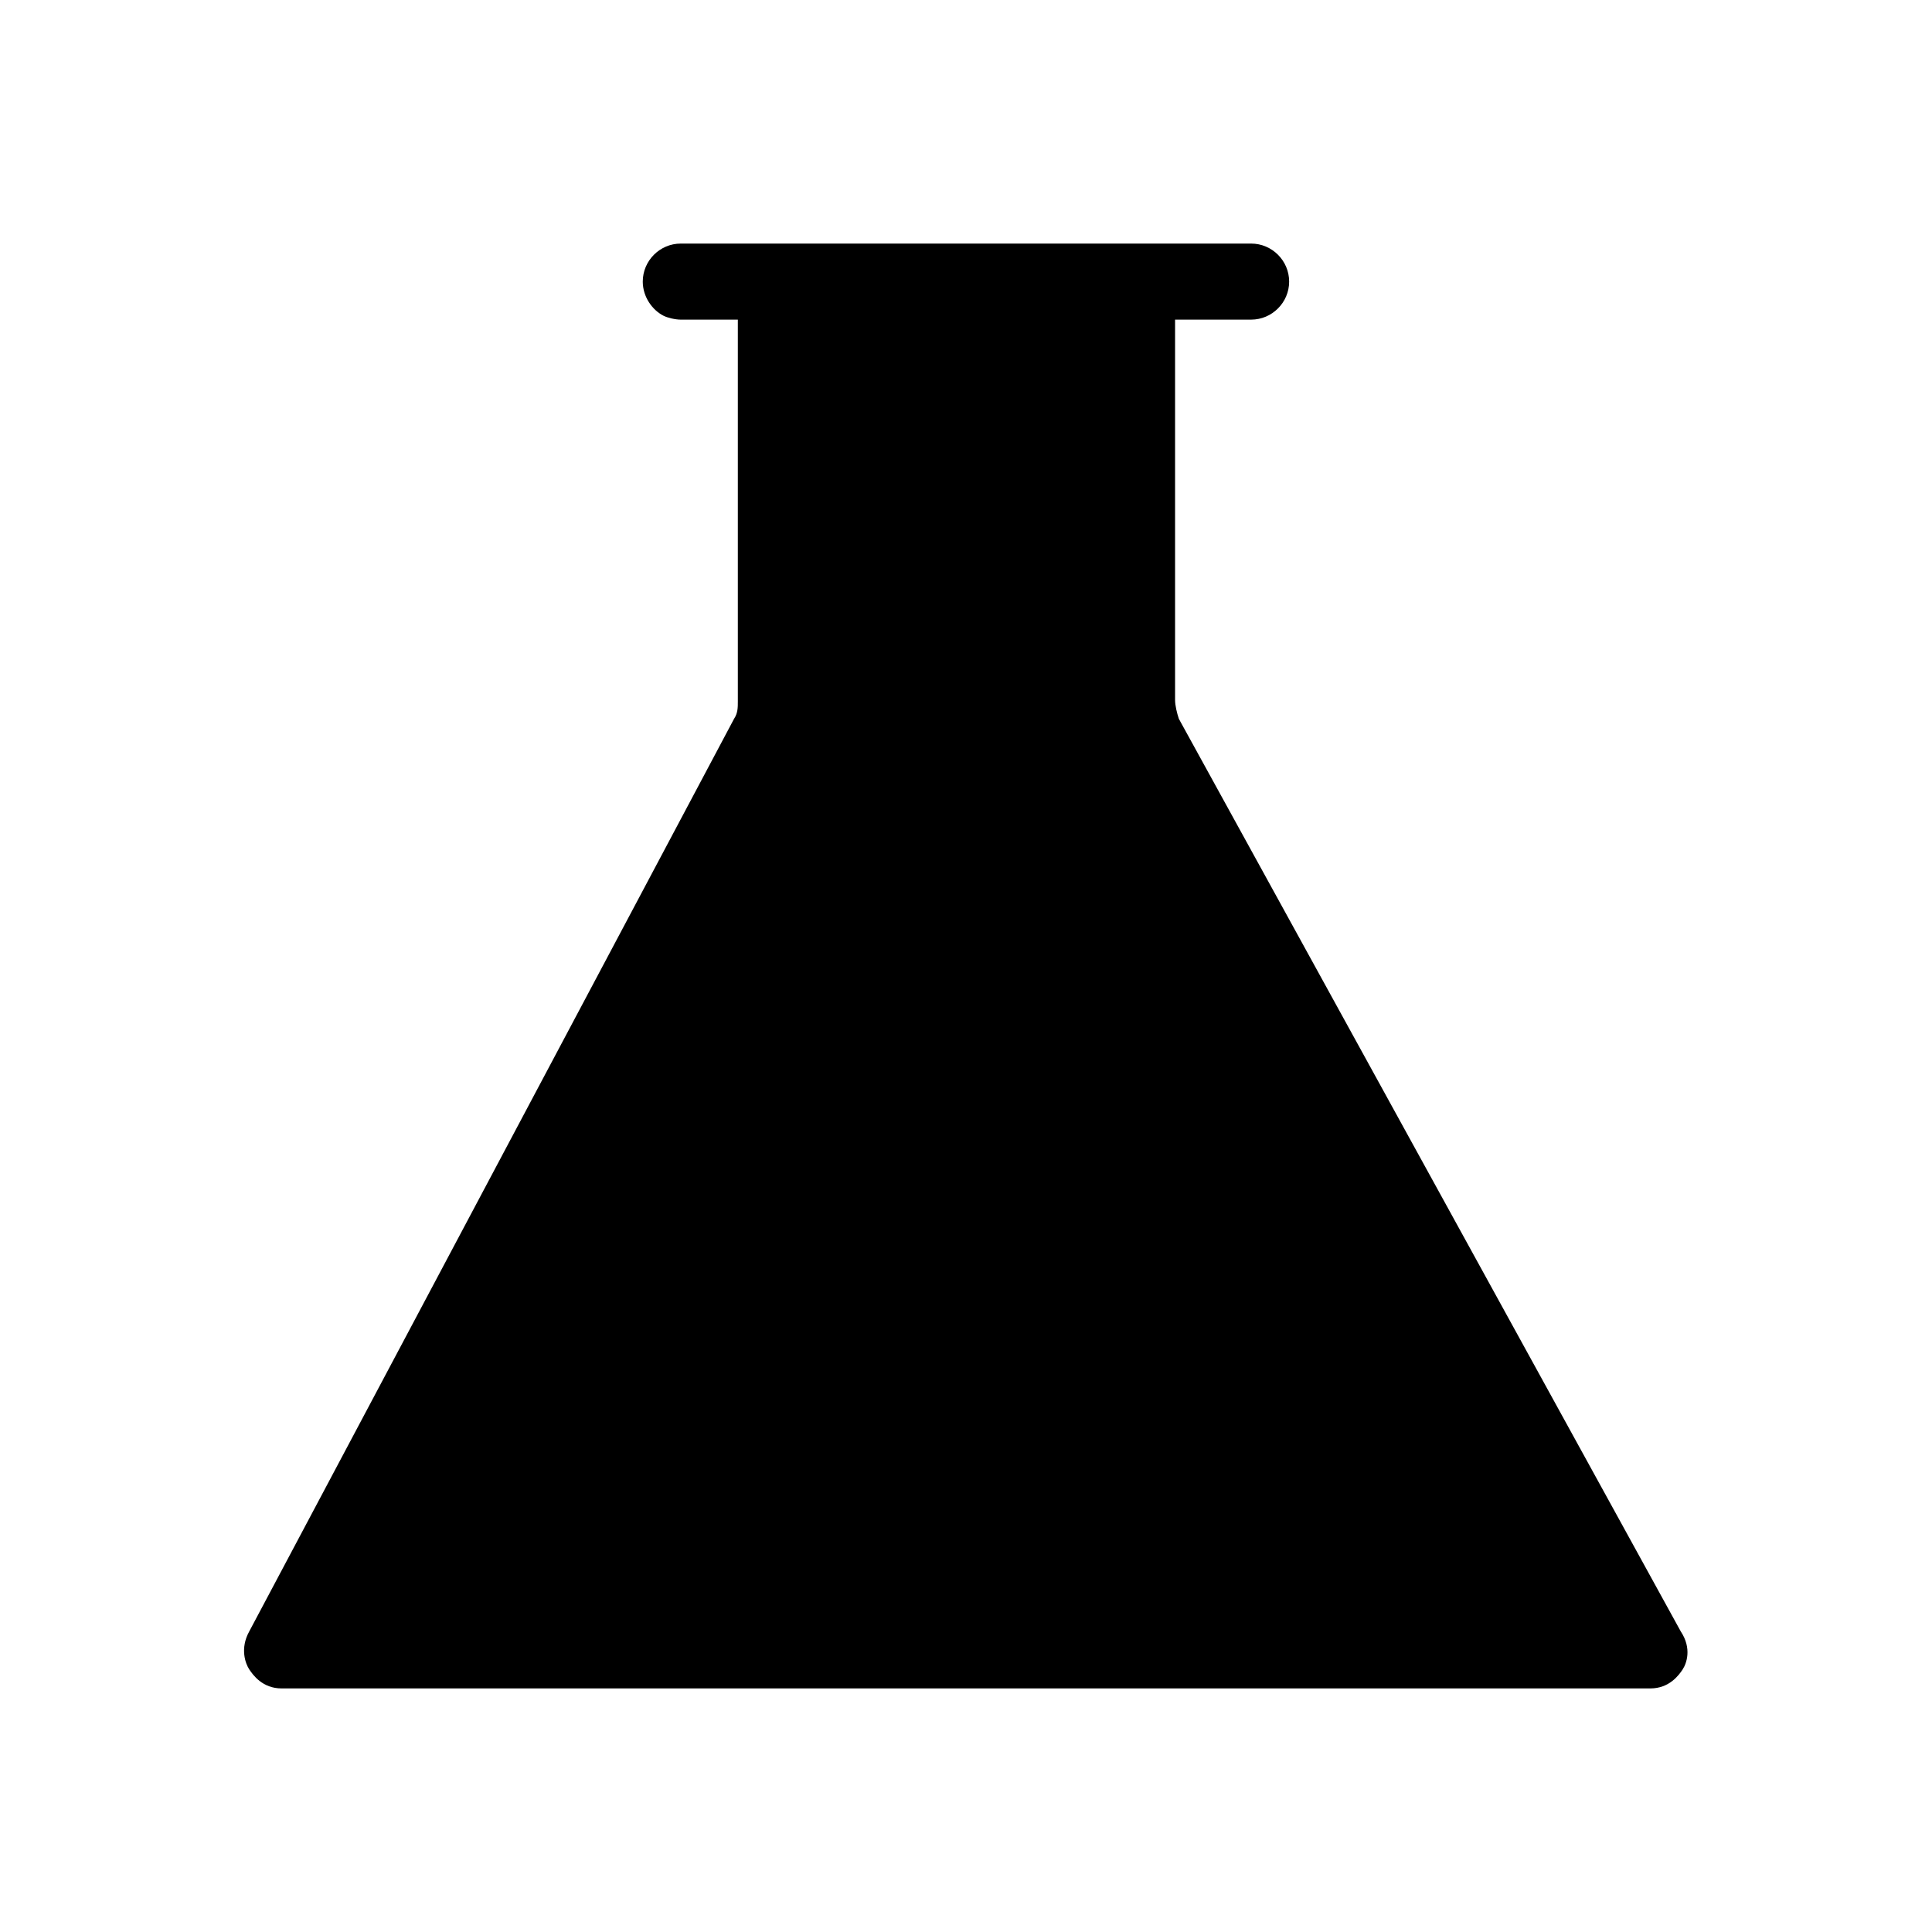
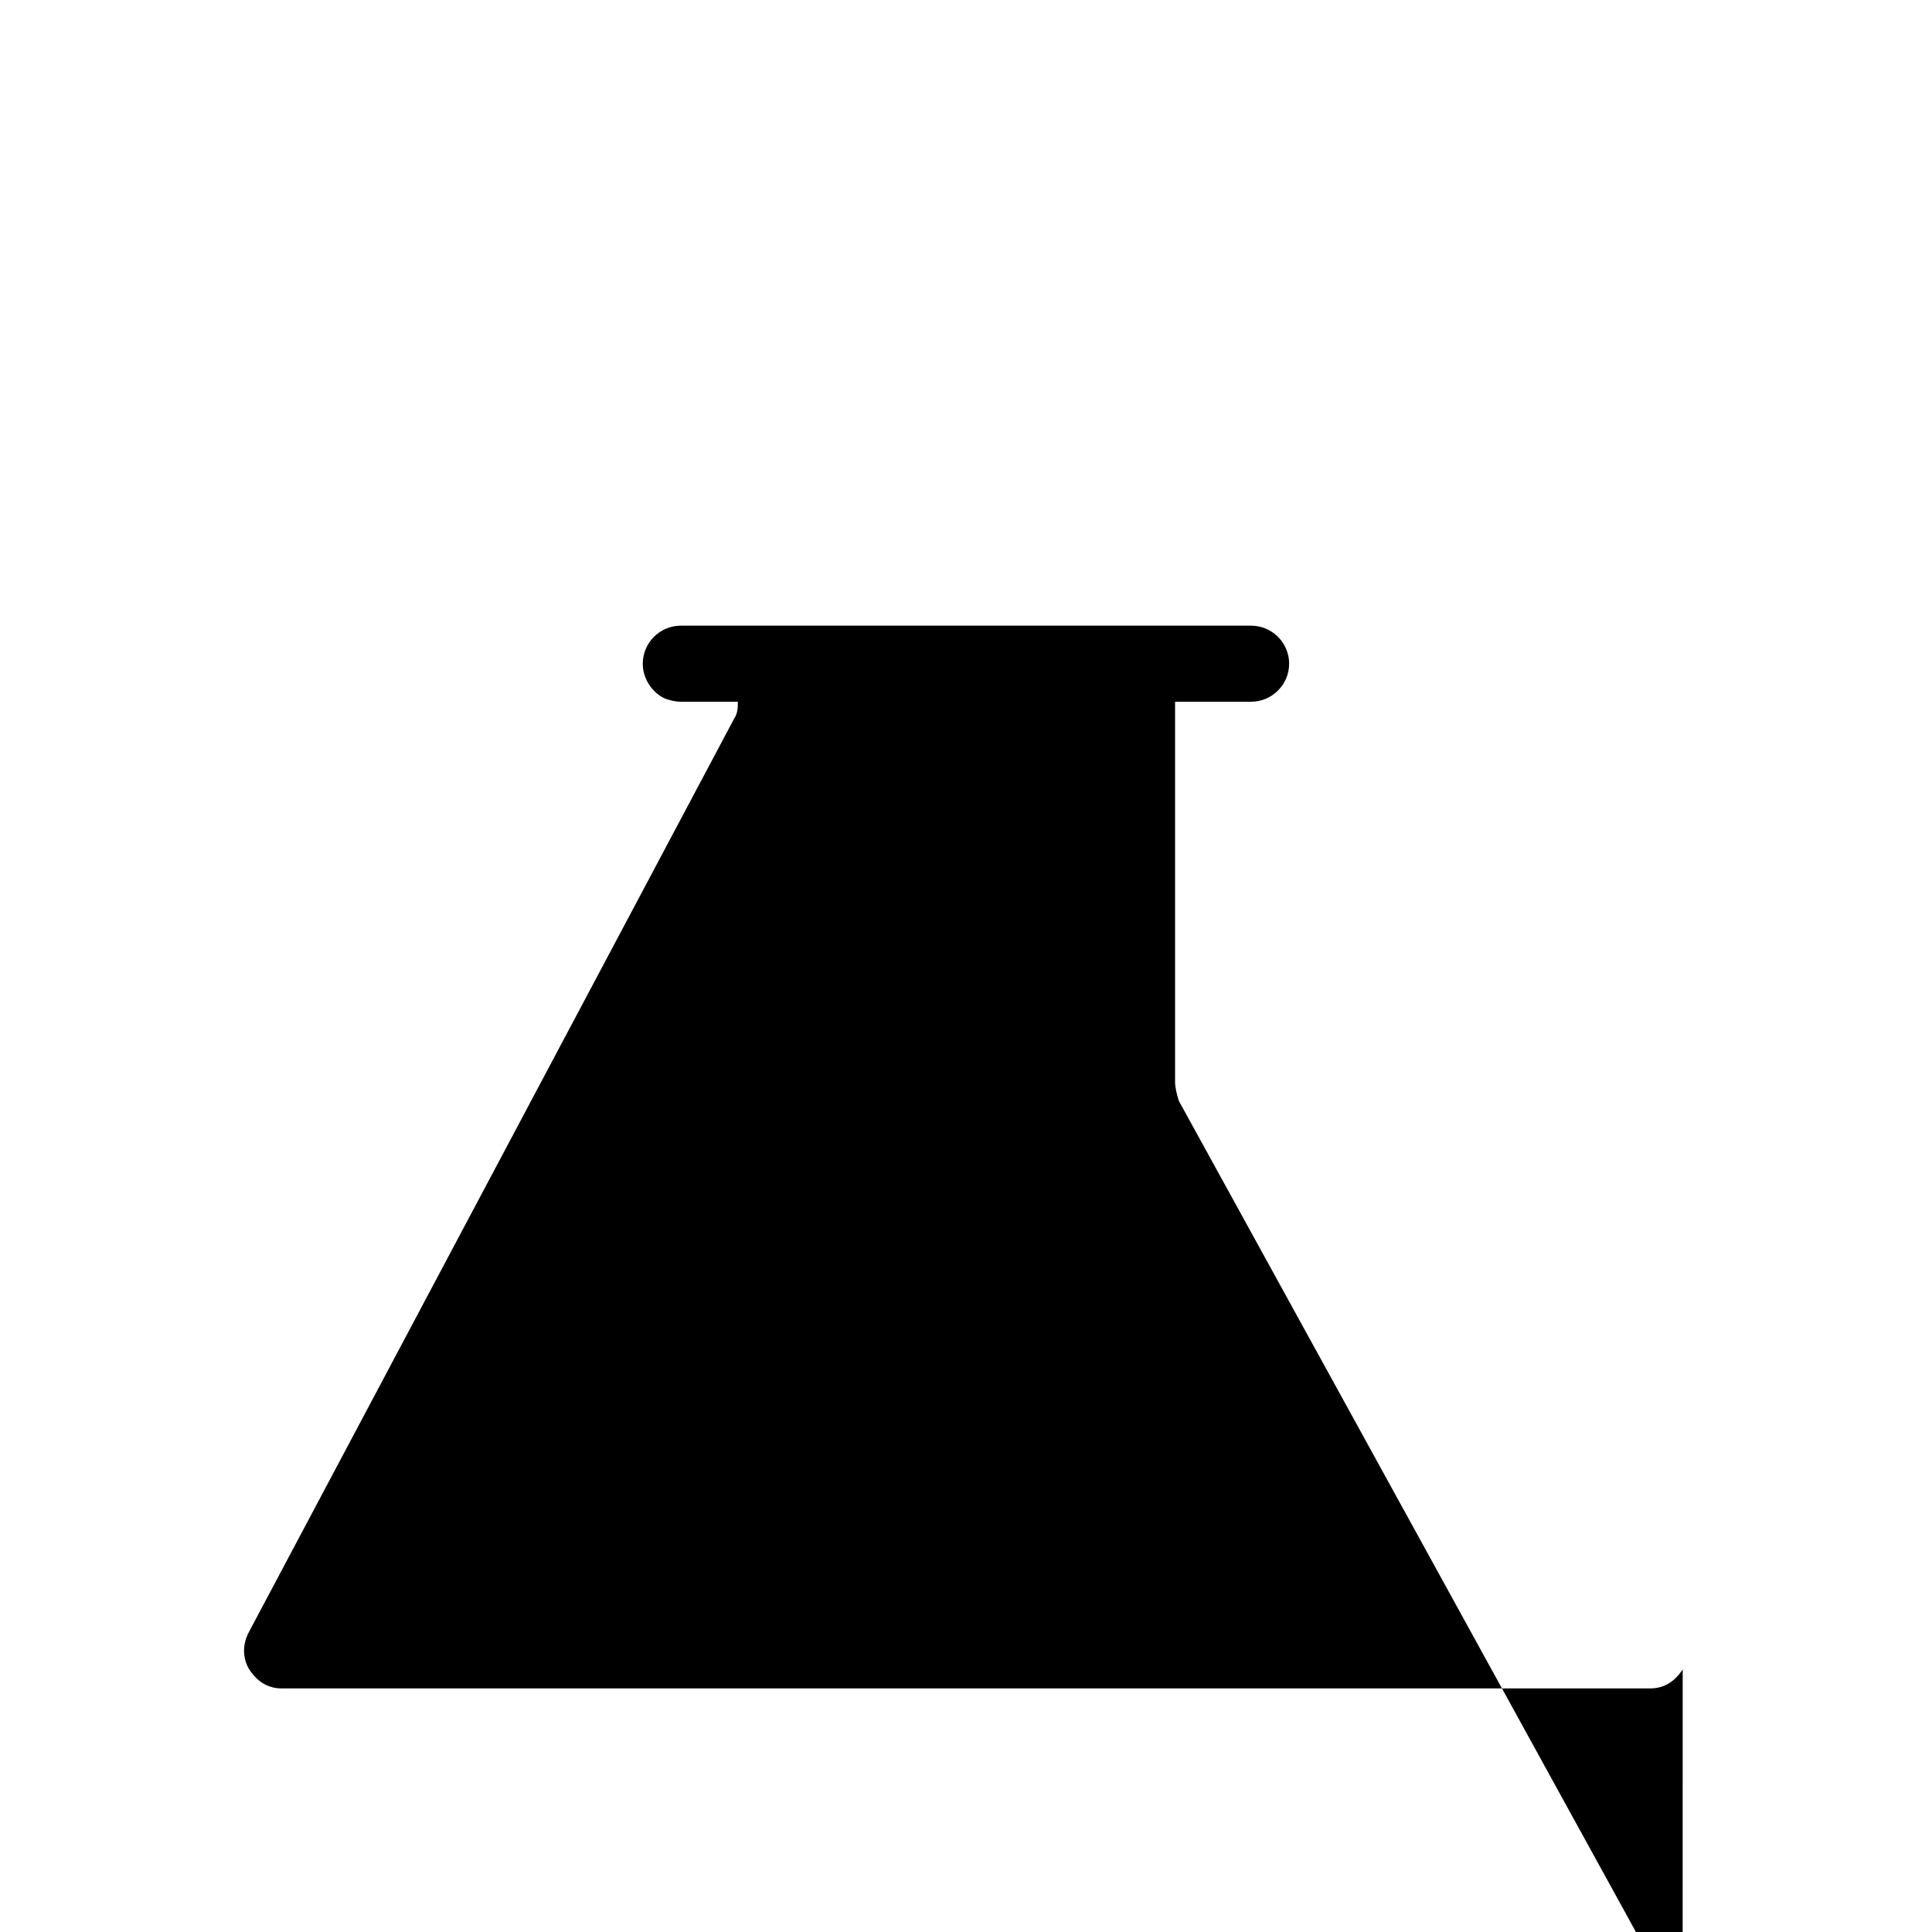
<svg xmlns="http://www.w3.org/2000/svg" fill="#000000" width="800px" height="800px" version="1.1" viewBox="144 144 512 512">
-   <path d="m589.93 586.41c-1.008 1.512-3.527 5.039-8.566 5.039h-362.74c-5.039 0-7.559-3.527-8.566-5.039s-2.519-5.543 0-10.078l128.47-241.83c1.008-1.512 1.008-3.023 1.008-4.535v-101.26h-15.117c-1.512 0-3.527-0.504-4.535-1.008-3.023-1.512-5.543-5.039-5.543-9.07 0-5.543 4.535-10.078 10.078-10.078h151.14c5.543 0 10.078 4.535 10.078 10.078s-4.535 10.078-10.078 10.078h-20.152v100.76c0 1.512 0.504 3.527 1.008 5.039l133 241.83c3.023 4.535 1.512 8.566 0.504 10.074z" />
+   <path d="m589.93 586.41c-1.008 1.512-3.527 5.039-8.566 5.039h-362.74c-5.039 0-7.559-3.527-8.566-5.039s-2.519-5.543 0-10.078l128.47-241.83c1.008-1.512 1.008-3.023 1.008-4.535h-15.117c-1.512 0-3.527-0.504-4.535-1.008-3.023-1.512-5.543-5.039-5.543-9.07 0-5.543 4.535-10.078 10.078-10.078h151.14c5.543 0 10.078 4.535 10.078 10.078s-4.535 10.078-10.078 10.078h-20.152v100.76c0 1.512 0.504 3.527 1.008 5.039l133 241.83c3.023 4.535 1.512 8.566 0.504 10.074z" />
</svg>